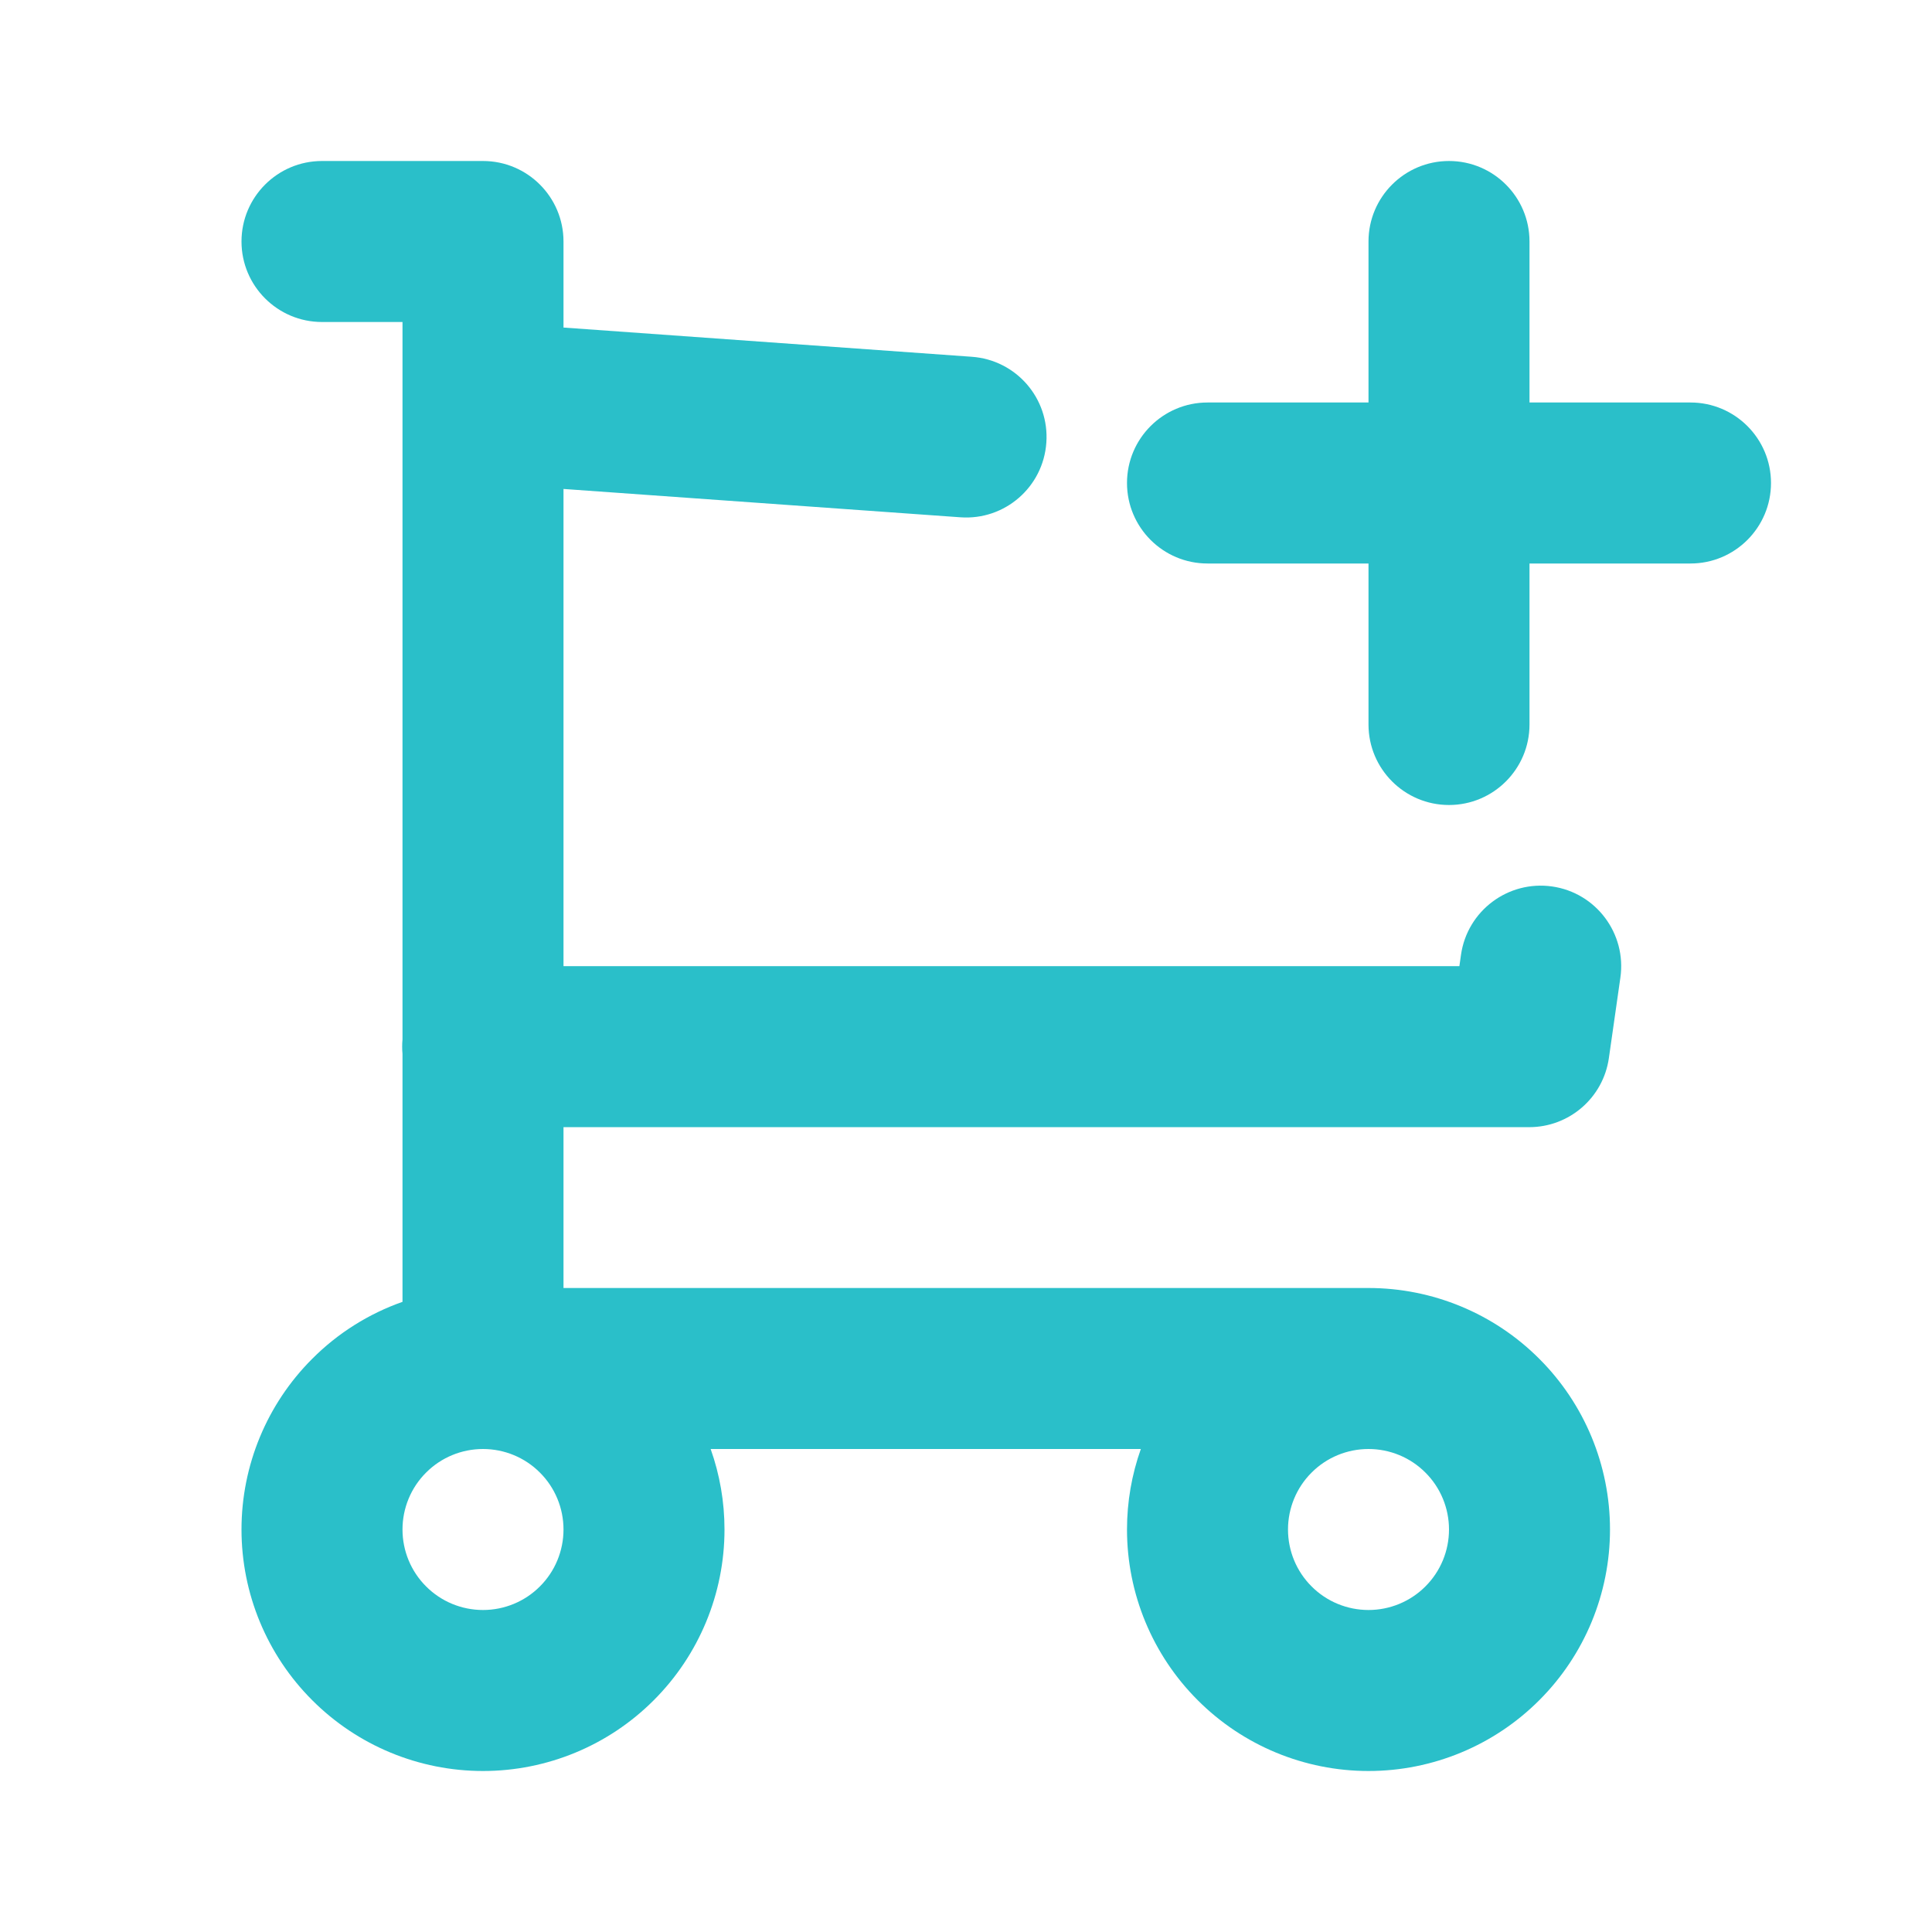
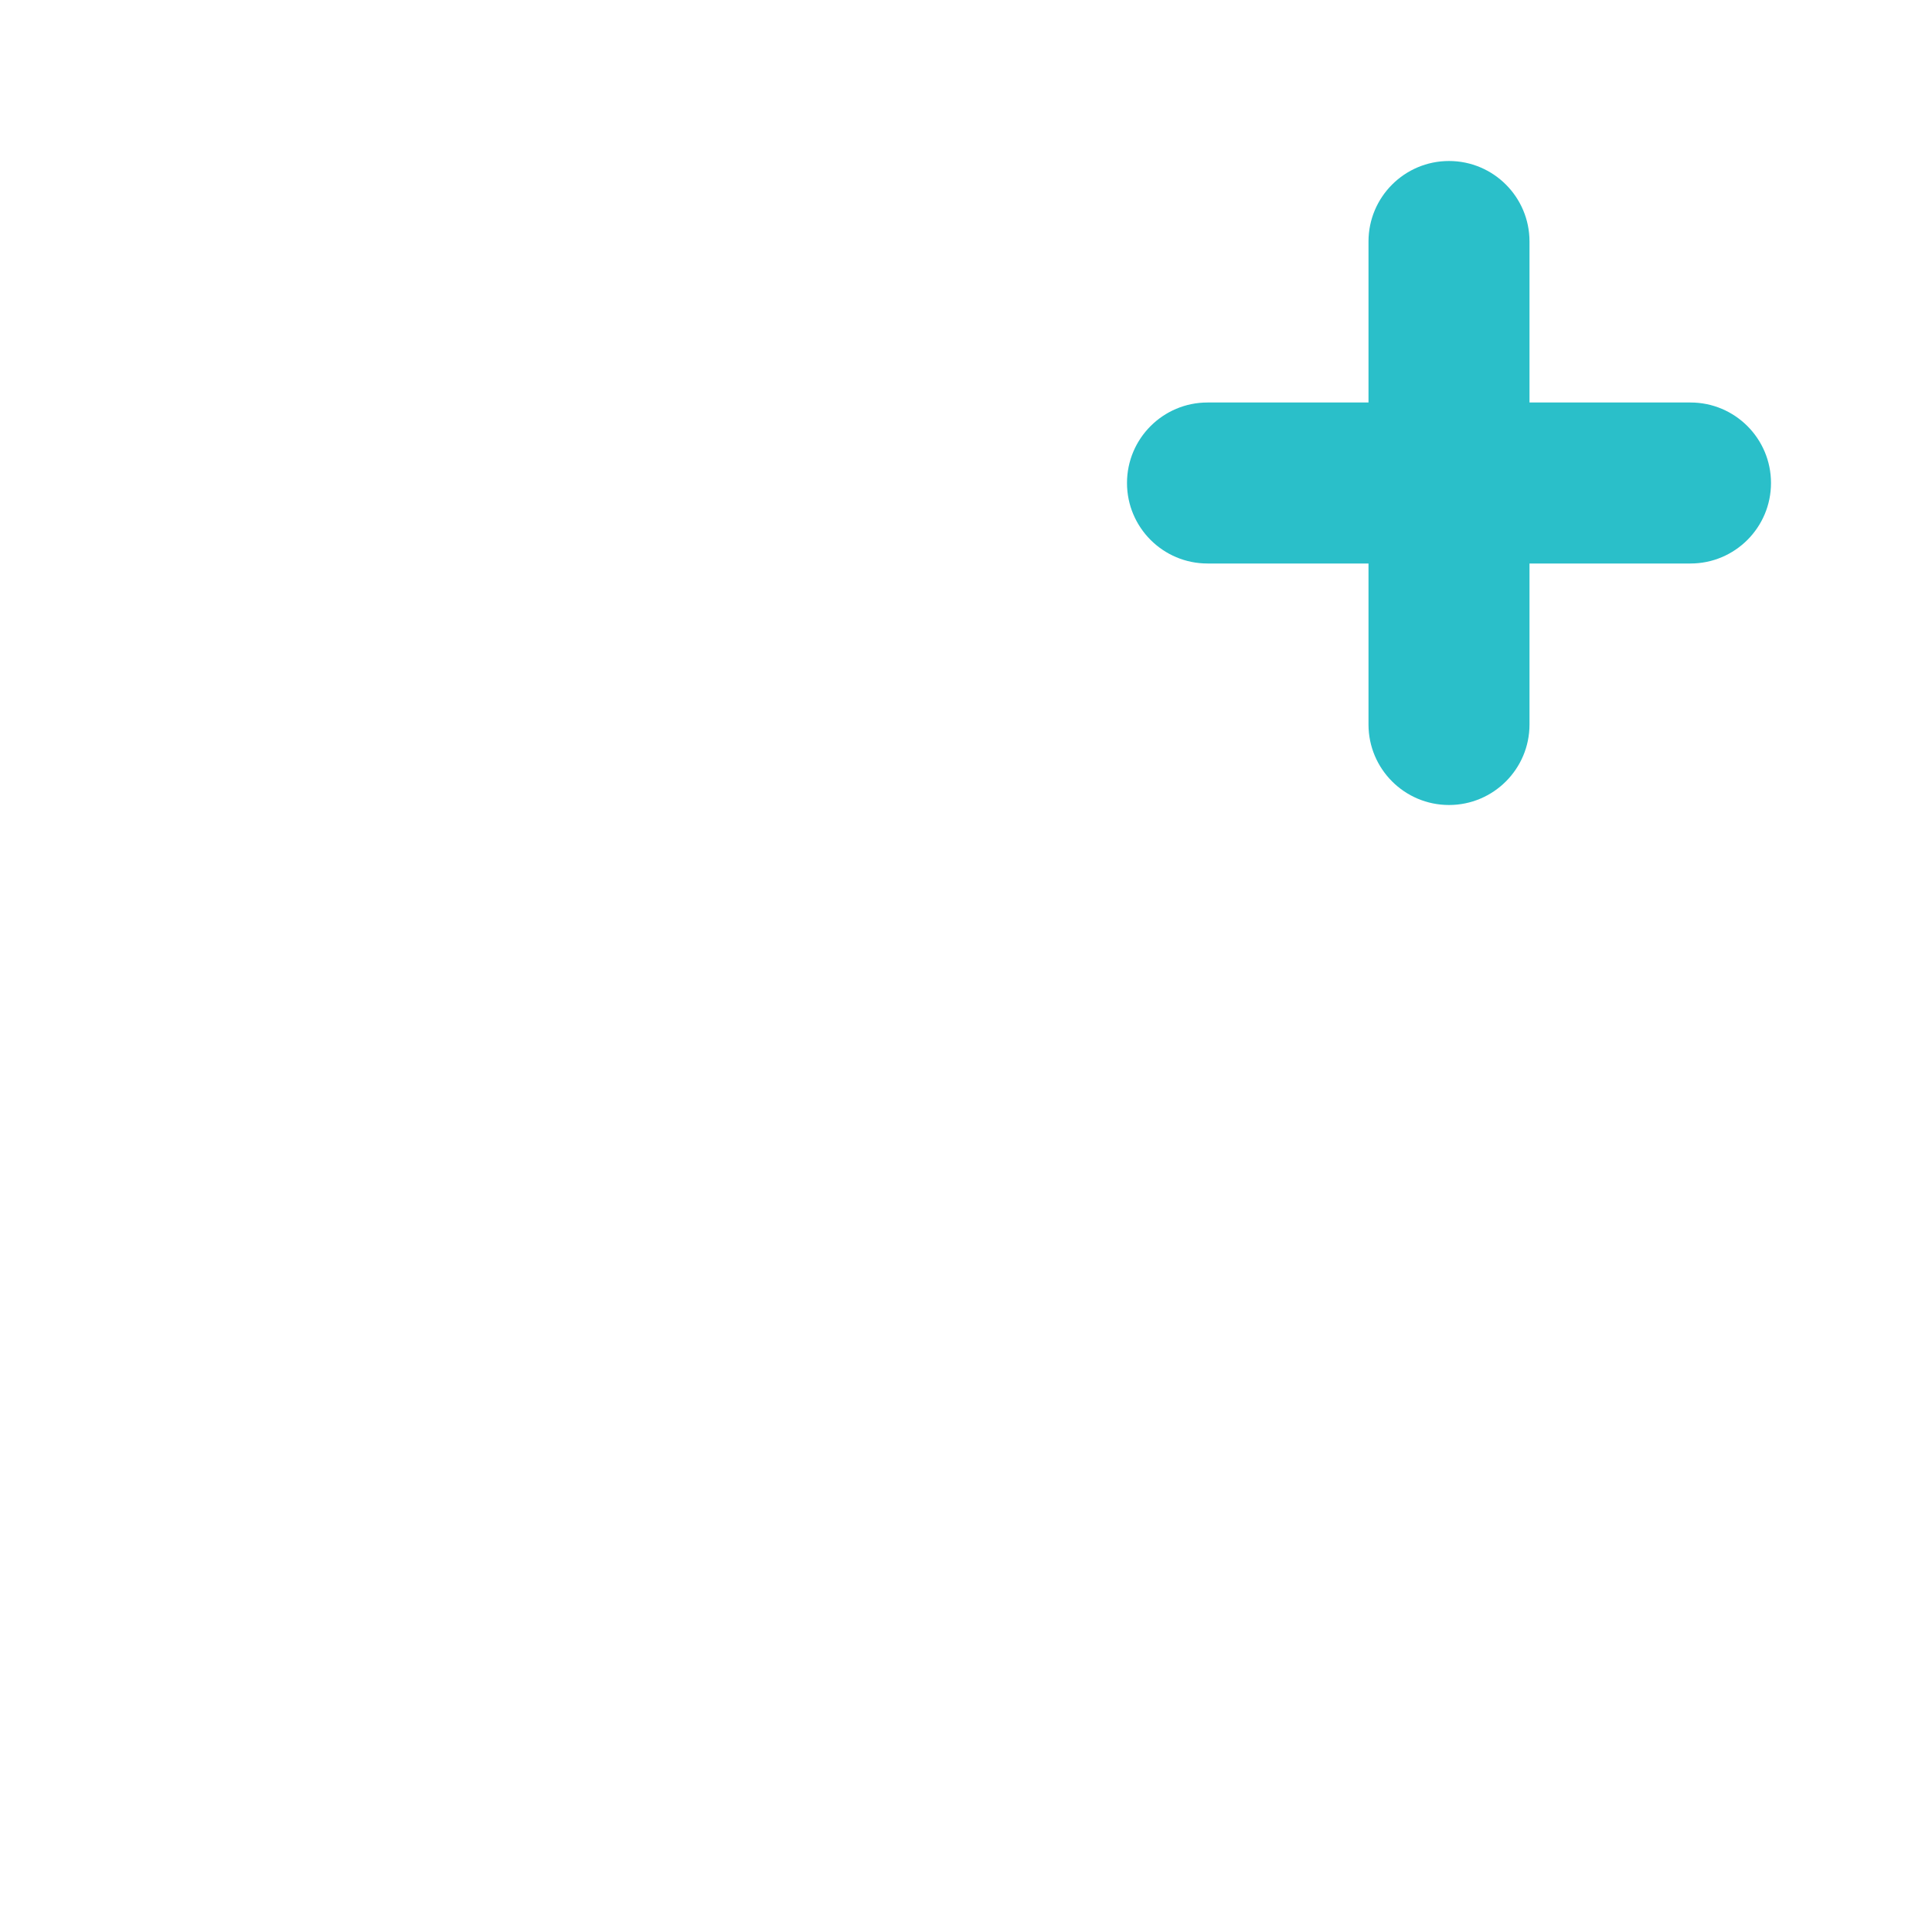
<svg xmlns="http://www.w3.org/2000/svg" width="24" height="24" viewBox="0 0 24 24" fill="none">
-   <path fill-rule="evenodd" clip-rule="evenodd" d="M4 2C3.448 2 3 2.448 3 3C3 3.552 3.448 4 4 4H5V12.913C4.997 12.942 4.996 12.972 4.996 13.002C4.996 13.032 4.997 13.062 5 13.091V16.172C4.582 16.319 4.198 16.559 3.879 16.879C3.316 17.441 3 18.204 3 19C3 19.796 3.316 20.559 3.879 21.121C4.441 21.684 5.204 22 6 22C6.796 22 7.559 21.684 8.121 21.121C8.684 20.559 9 19.796 9 19C9 18.656 8.941 18.318 8.828 18H14.172C14.059 18.318 14 18.656 14 19C14 19.796 14.316 20.559 14.879 21.121C15.441 21.684 16.204 22 17 22C17.796 22 18.559 21.684 19.121 21.121C19.684 20.559 20 19.796 20 19C20 18.204 19.684 17.441 19.121 16.879C18.559 16.316 17.796 16 17 16H7V14.002H18.996C19.494 14.002 19.916 13.636 19.986 13.144L20.129 12.144C20.207 11.597 19.827 11.09 19.281 11.012C18.734 10.934 18.227 11.314 18.149 11.861L18.129 12.002H7V6.074L11.93 6.426C12.481 6.466 12.959 6.051 12.998 5.5C13.038 4.949 12.623 4.471 12.072 4.432L7 4.069V3C7 2.448 6.552 2 6 2H4ZM17 18C16.735 18 16.48 18.105 16.293 18.293C16.105 18.48 16 18.735 16 19C16 19.265 16.105 19.52 16.293 19.707C16.48 19.895 16.735 20 17 20C17.265 20 17.52 19.895 17.707 19.707C17.895 19.52 18 19.265 18 19C18 18.735 17.895 18.48 17.707 18.293C17.52 18.105 17.265 18 17 18ZM6 18C5.735 18 5.48 18.105 5.293 18.293C5.105 18.48 5 18.735 5 19C5 19.265 5.105 19.52 5.293 19.707C5.48 19.895 5.735 20 6 20C6.265 20 6.52 19.895 6.707 19.707C6.895 19.52 7 19.265 7 19C7 18.735 6.895 18.48 6.707 18.293C6.52 18.105 6.265 18 6 18Z" fill="#2ABFC9" />
  <path d="M19 3C19 2.448 18.552 2 18 2C17.448 2 17 2.448 17 3V5H15C14.448 5 14 5.448 14 6C14 6.552 14.448 7 15 7H17V9C17 9.552 17.448 10 18 10C18.552 10 19 9.552 19 9V7H21C21.552 7 22 6.552 22 6C22 5.448 21.552 5 21 5H19V3Z" fill="#2ABFC9" />
</svg>